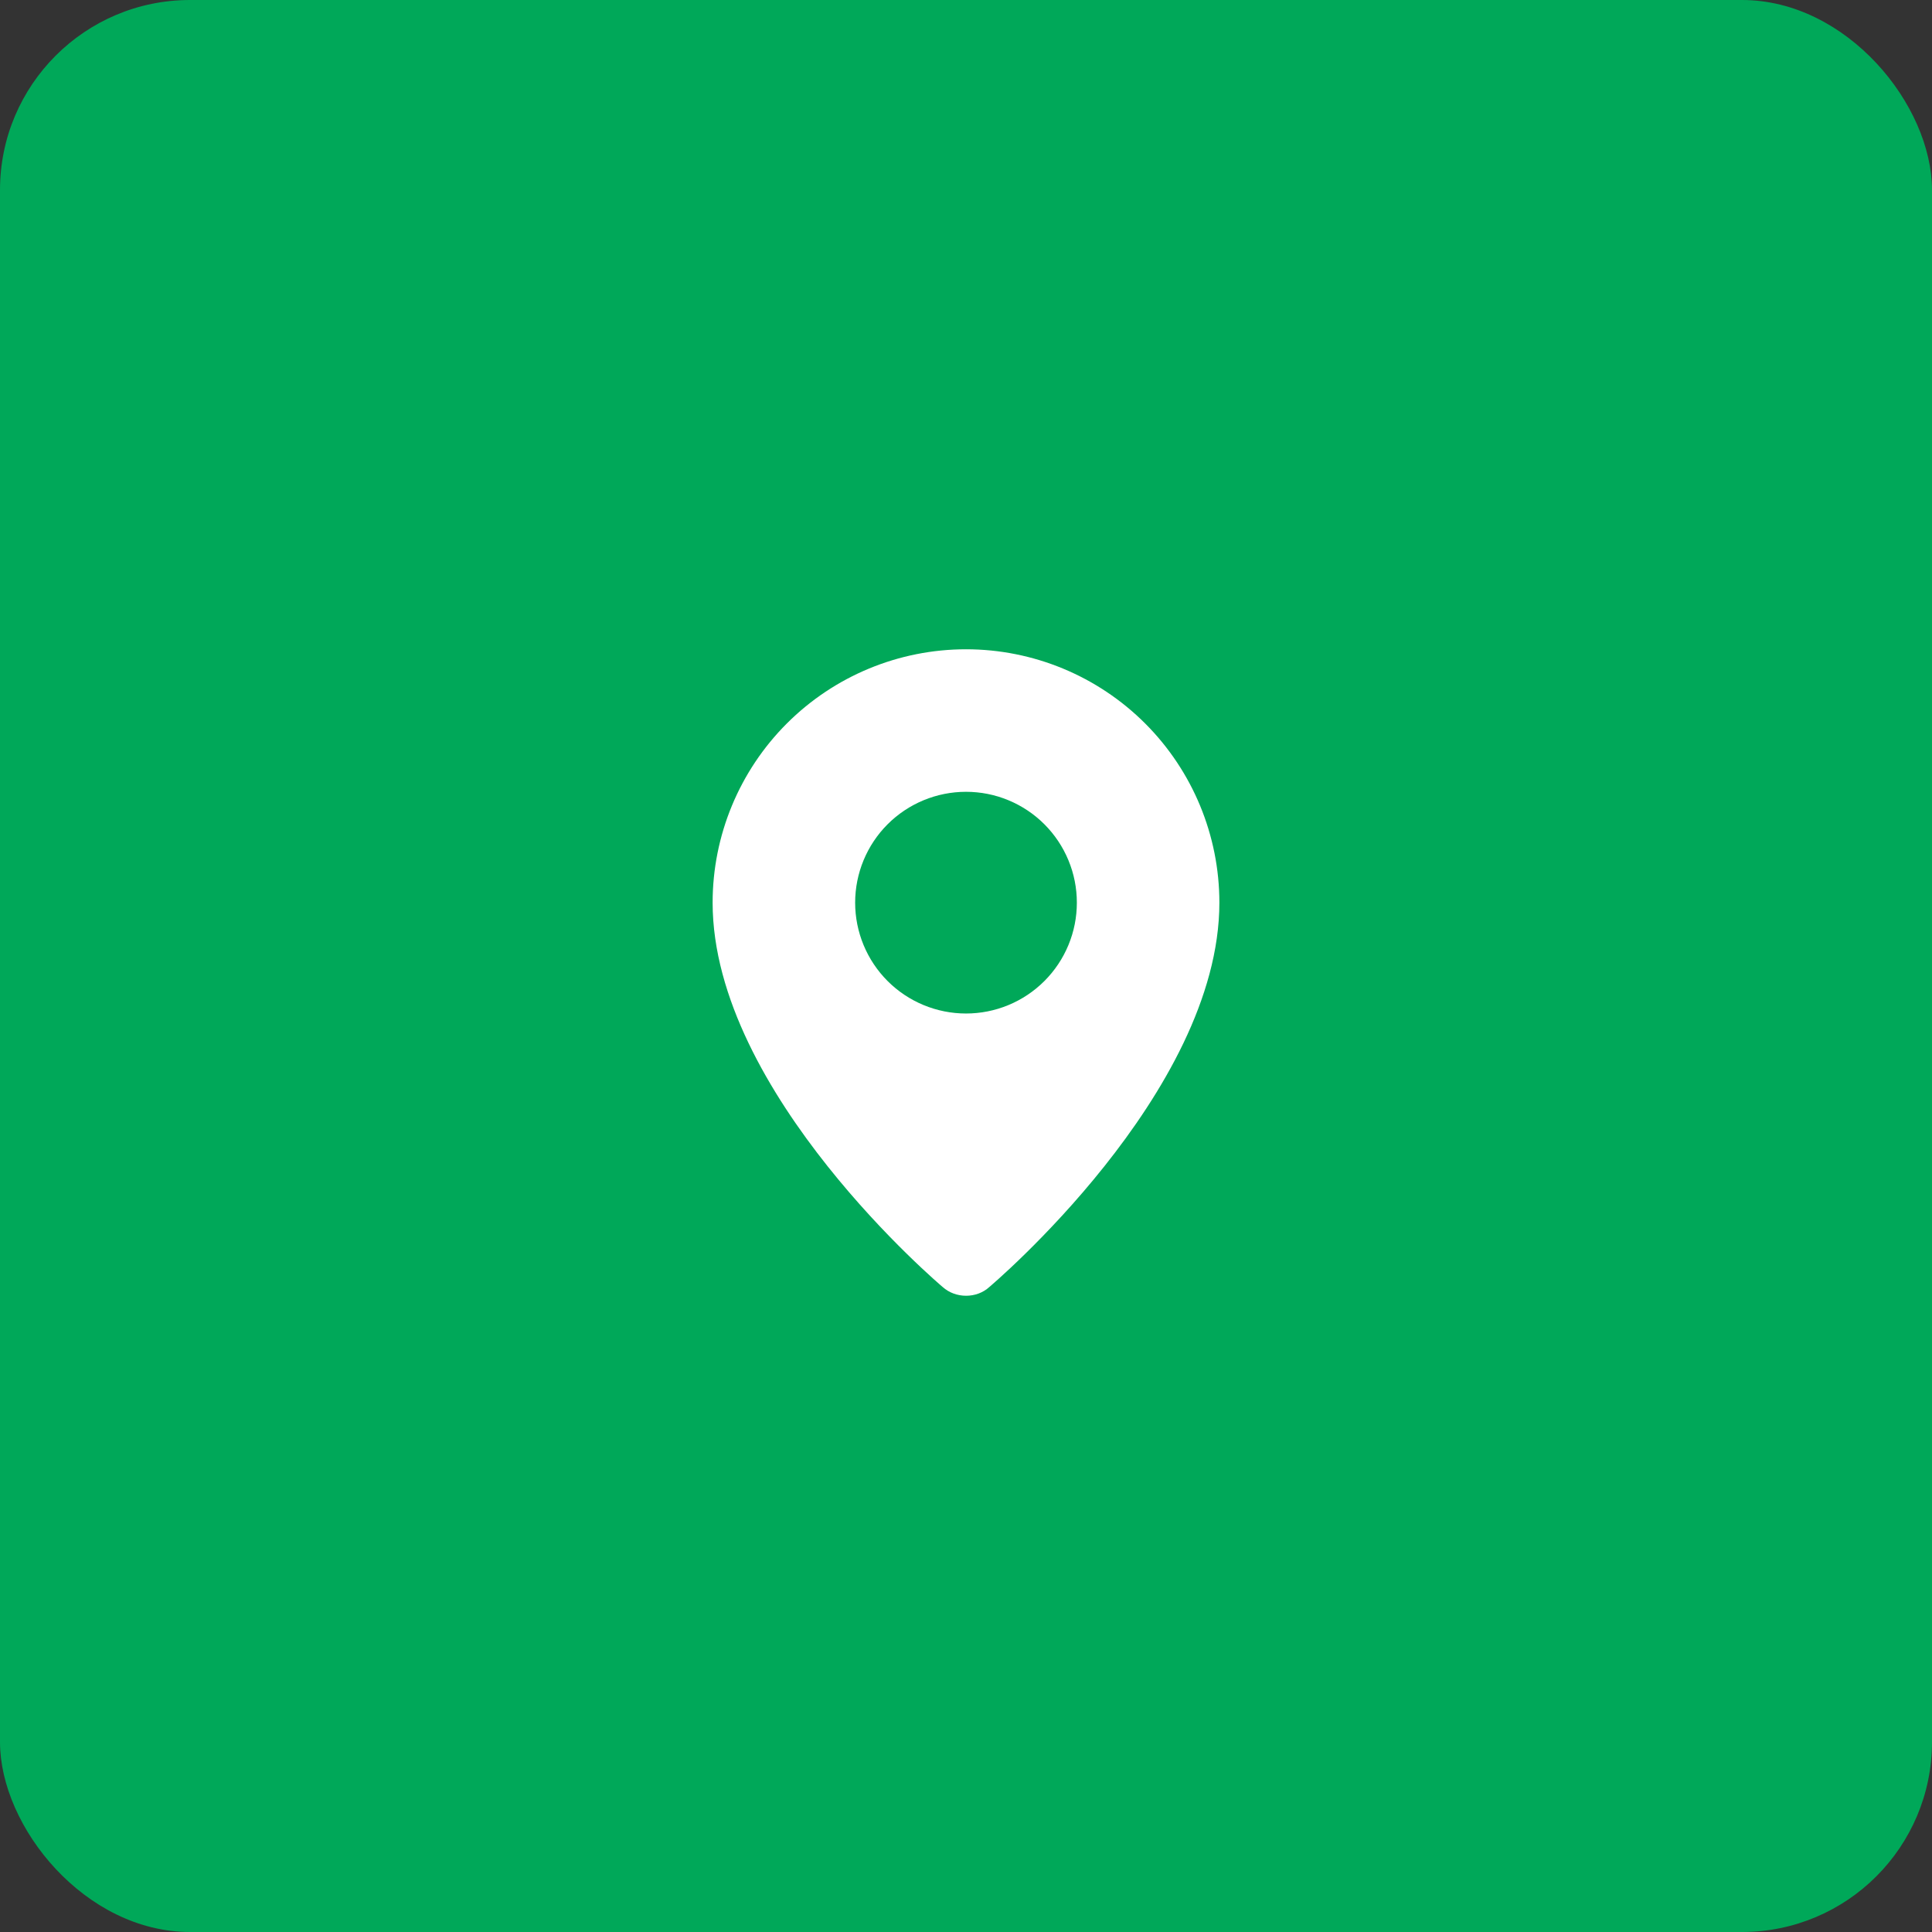
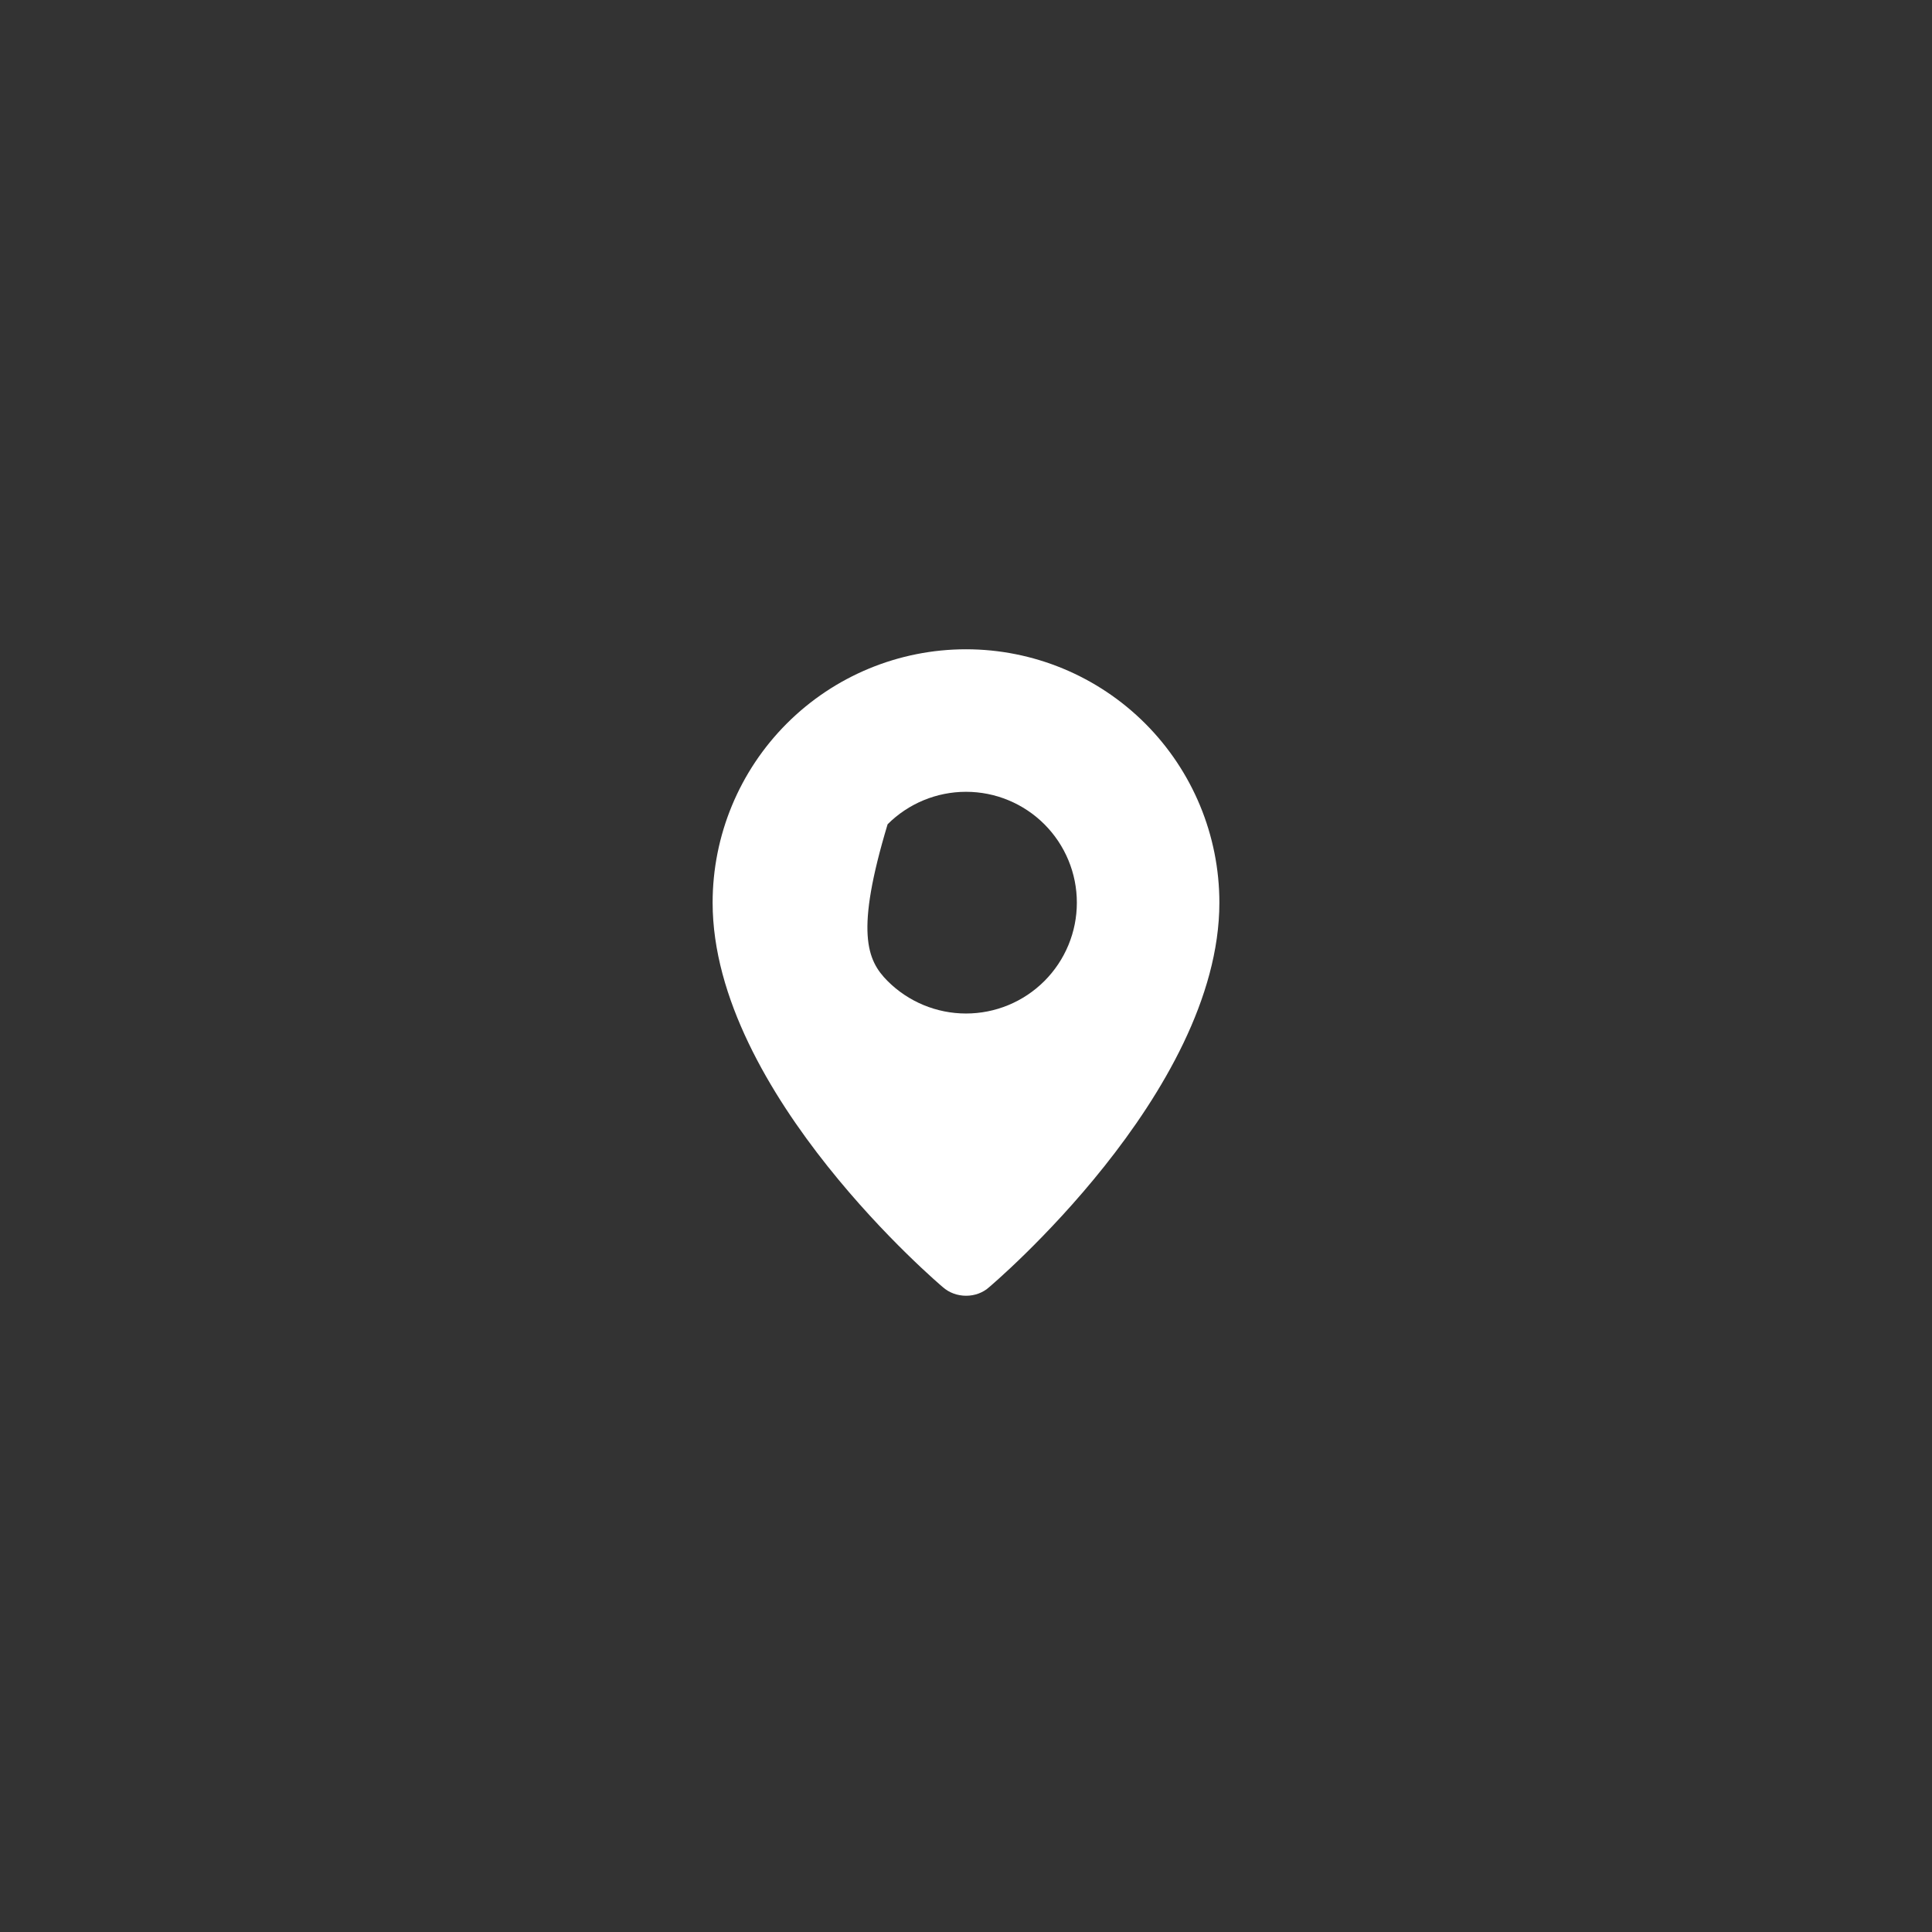
<svg xmlns="http://www.w3.org/2000/svg" width="61" height="61" viewBox="0 0 61 61" fill="none">
  <rect x="0" y="0" width="61" height="61" fill="#333333" stroke="none" />
-   <rect width="61" height="61" rx="6" fill="#00A859" />
-   <path fill-rule="evenodd" clip-rule="evenodd" d="M29.762 40.634C29.762 40.634 22.5 34.518 22.5 28.5C22.5 26.378 23.343 24.343 24.843 22.843C26.343 21.343 28.378 20.5 30.5 20.5C32.622 20.5 34.657 21.343 36.157 22.843C37.657 24.343 38.5 26.378 38.5 28.5C38.5 34.518 31.238 40.634 31.238 40.634C30.834 41.006 30.169 41.002 29.762 40.634ZM30.5 32C30.96 32 31.415 31.91 31.839 31.734C32.264 31.558 32.65 31.3 32.975 30.975C33.3 30.65 33.558 30.264 33.734 29.839C33.91 29.415 34 28.96 34 28.5C34 28.04 33.91 27.585 33.734 27.161C33.558 26.736 33.3 26.35 32.975 26.025C32.65 25.7 32.264 25.442 31.839 25.266C31.415 25.09 30.96 25 30.5 25C29.572 25 28.681 25.369 28.025 26.025C27.369 26.681 27 27.572 27 28.5C27 29.428 27.369 30.319 28.025 30.975C28.681 31.631 29.572 32 30.5 32Z" fill="white" />
+   <path fill-rule="evenodd" clip-rule="evenodd" d="M29.762 40.634C29.762 40.634 22.5 34.518 22.5 28.5C22.5 26.378 23.343 24.343 24.843 22.843C26.343 21.343 28.378 20.5 30.5 20.5C32.622 20.5 34.657 21.343 36.157 22.843C37.657 24.343 38.5 26.378 38.5 28.5C38.5 34.518 31.238 40.634 31.238 40.634C30.834 41.006 30.169 41.002 29.762 40.634ZM30.5 32C30.96 32 31.415 31.91 31.839 31.734C32.264 31.558 32.65 31.3 32.975 30.975C33.3 30.65 33.558 30.264 33.734 29.839C33.91 29.415 34 28.96 34 28.5C34 28.04 33.91 27.585 33.734 27.161C33.558 26.736 33.3 26.35 32.975 26.025C32.65 25.7 32.264 25.442 31.839 25.266C31.415 25.09 30.96 25 30.5 25C29.572 25 28.681 25.369 28.025 26.025C27 29.428 27.369 30.319 28.025 30.975C28.681 31.631 29.572 32 30.5 32Z" fill="white" />
</svg>